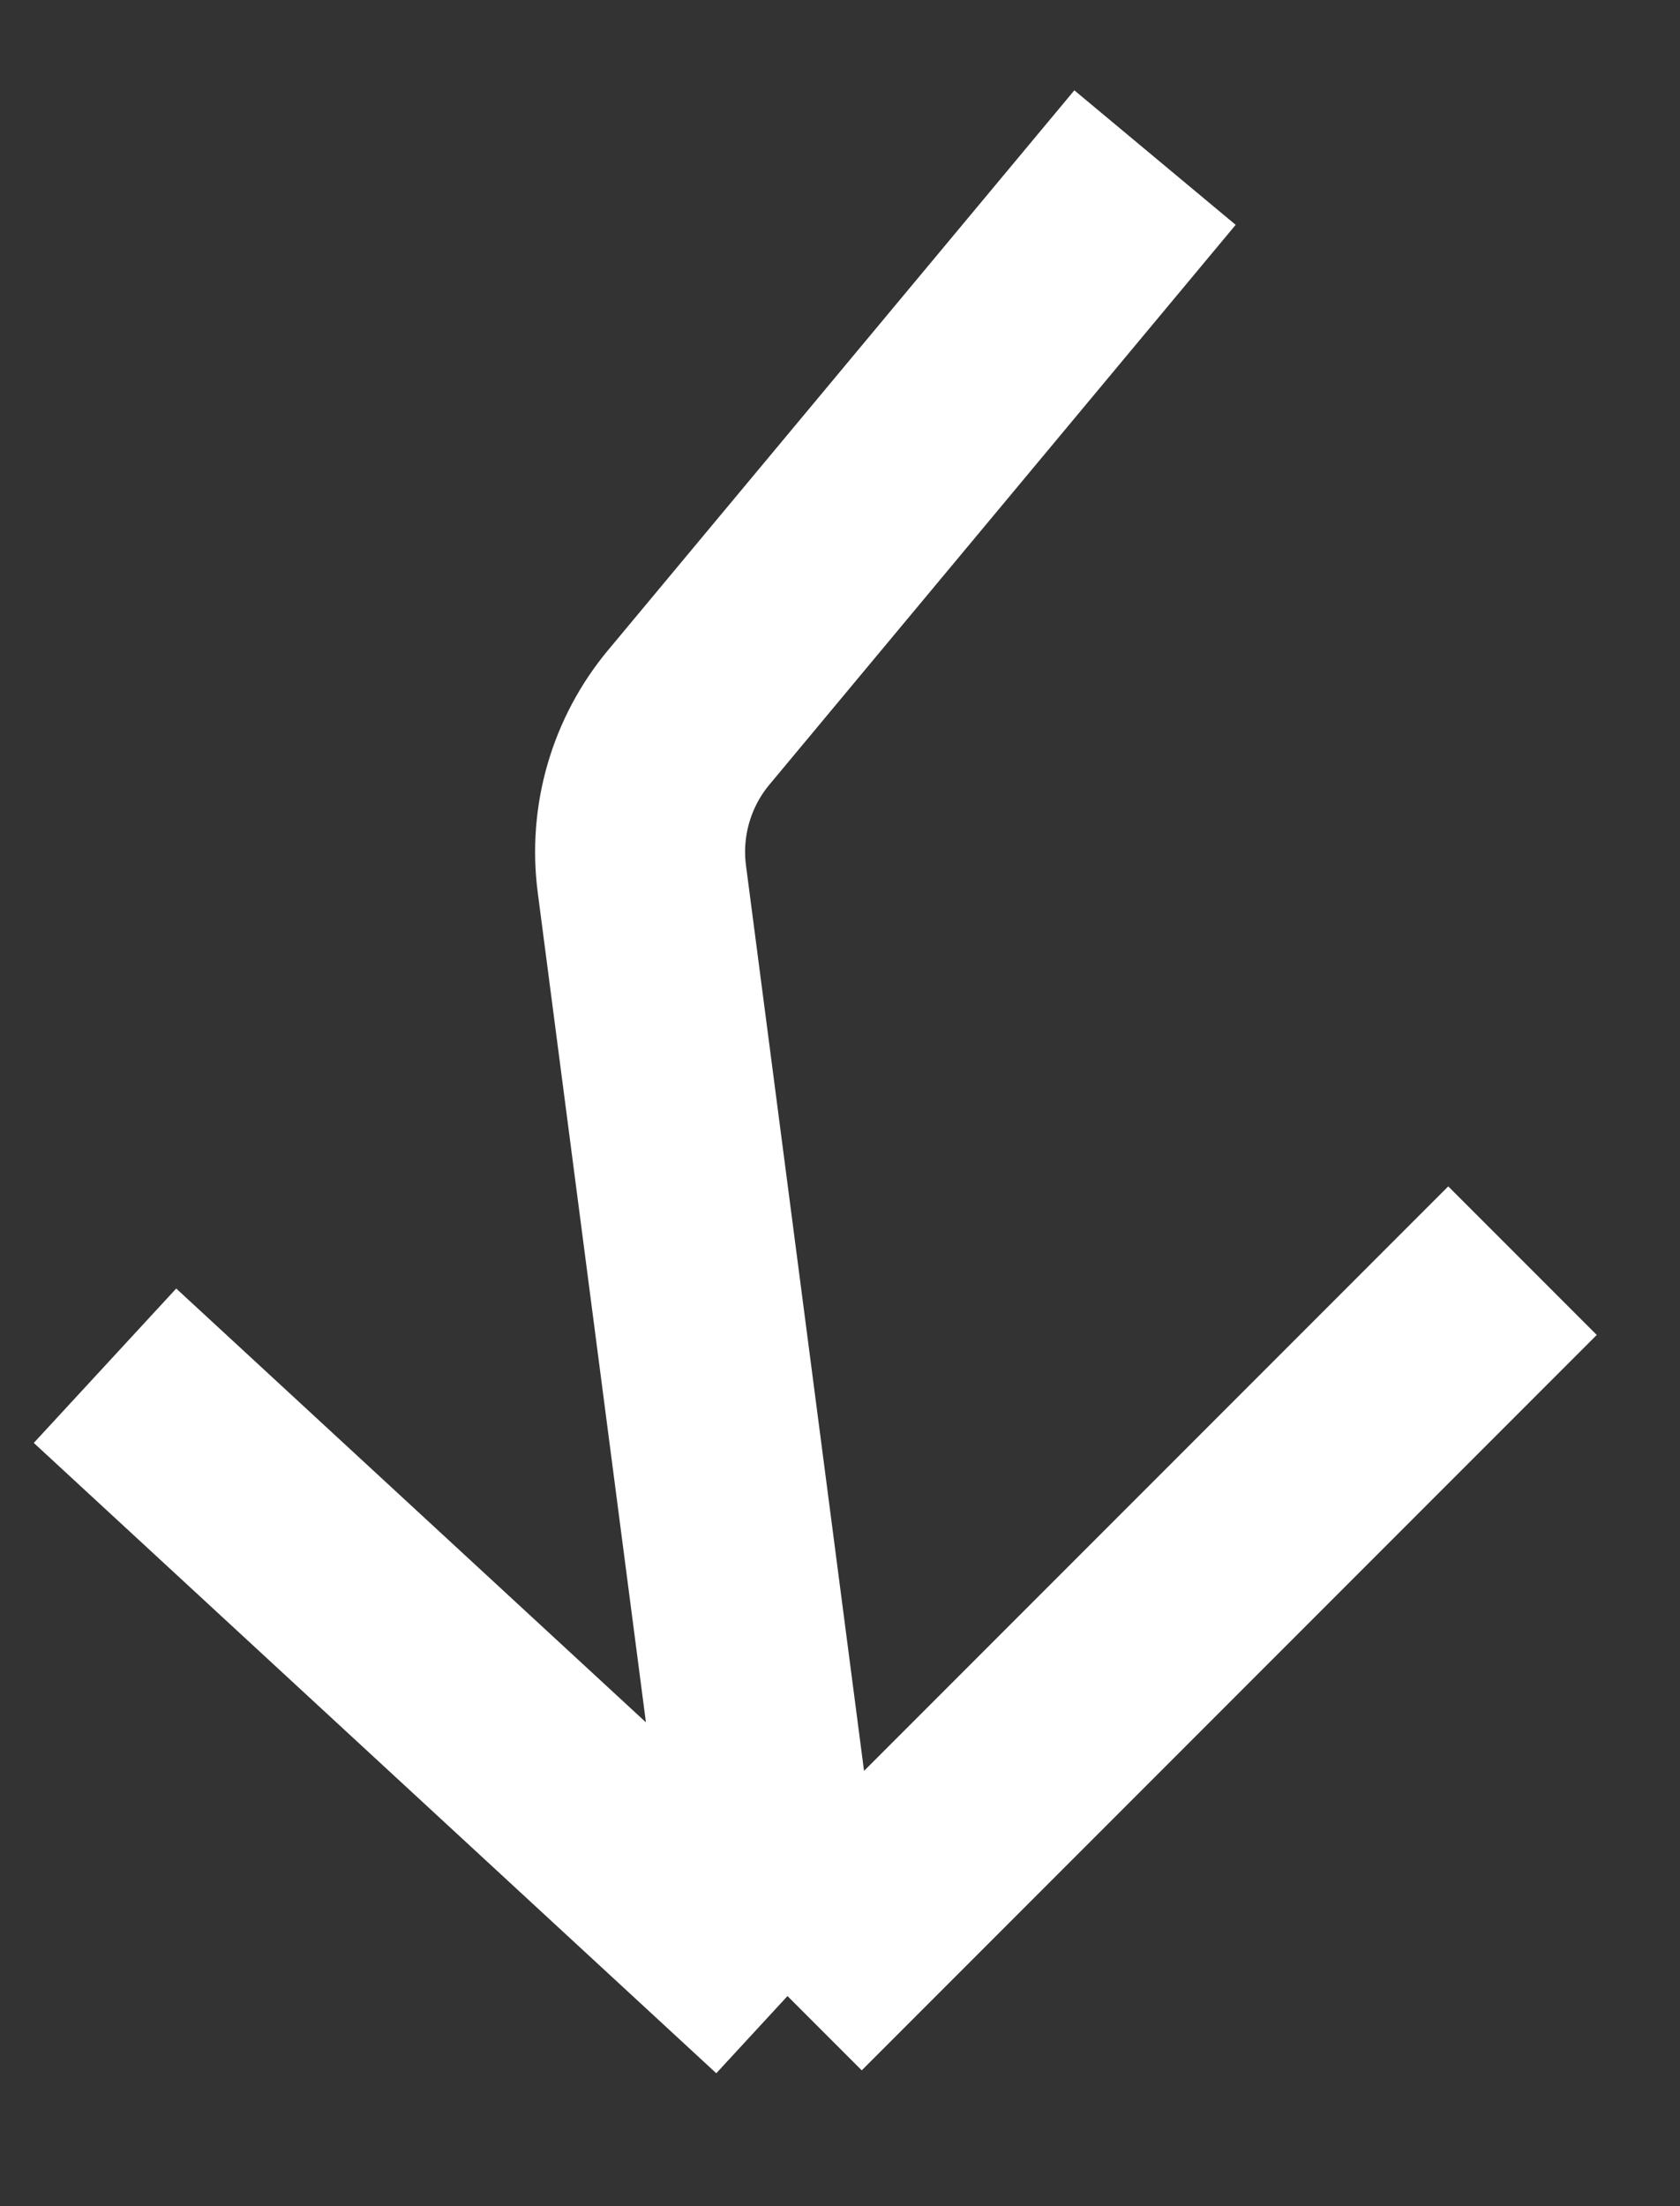
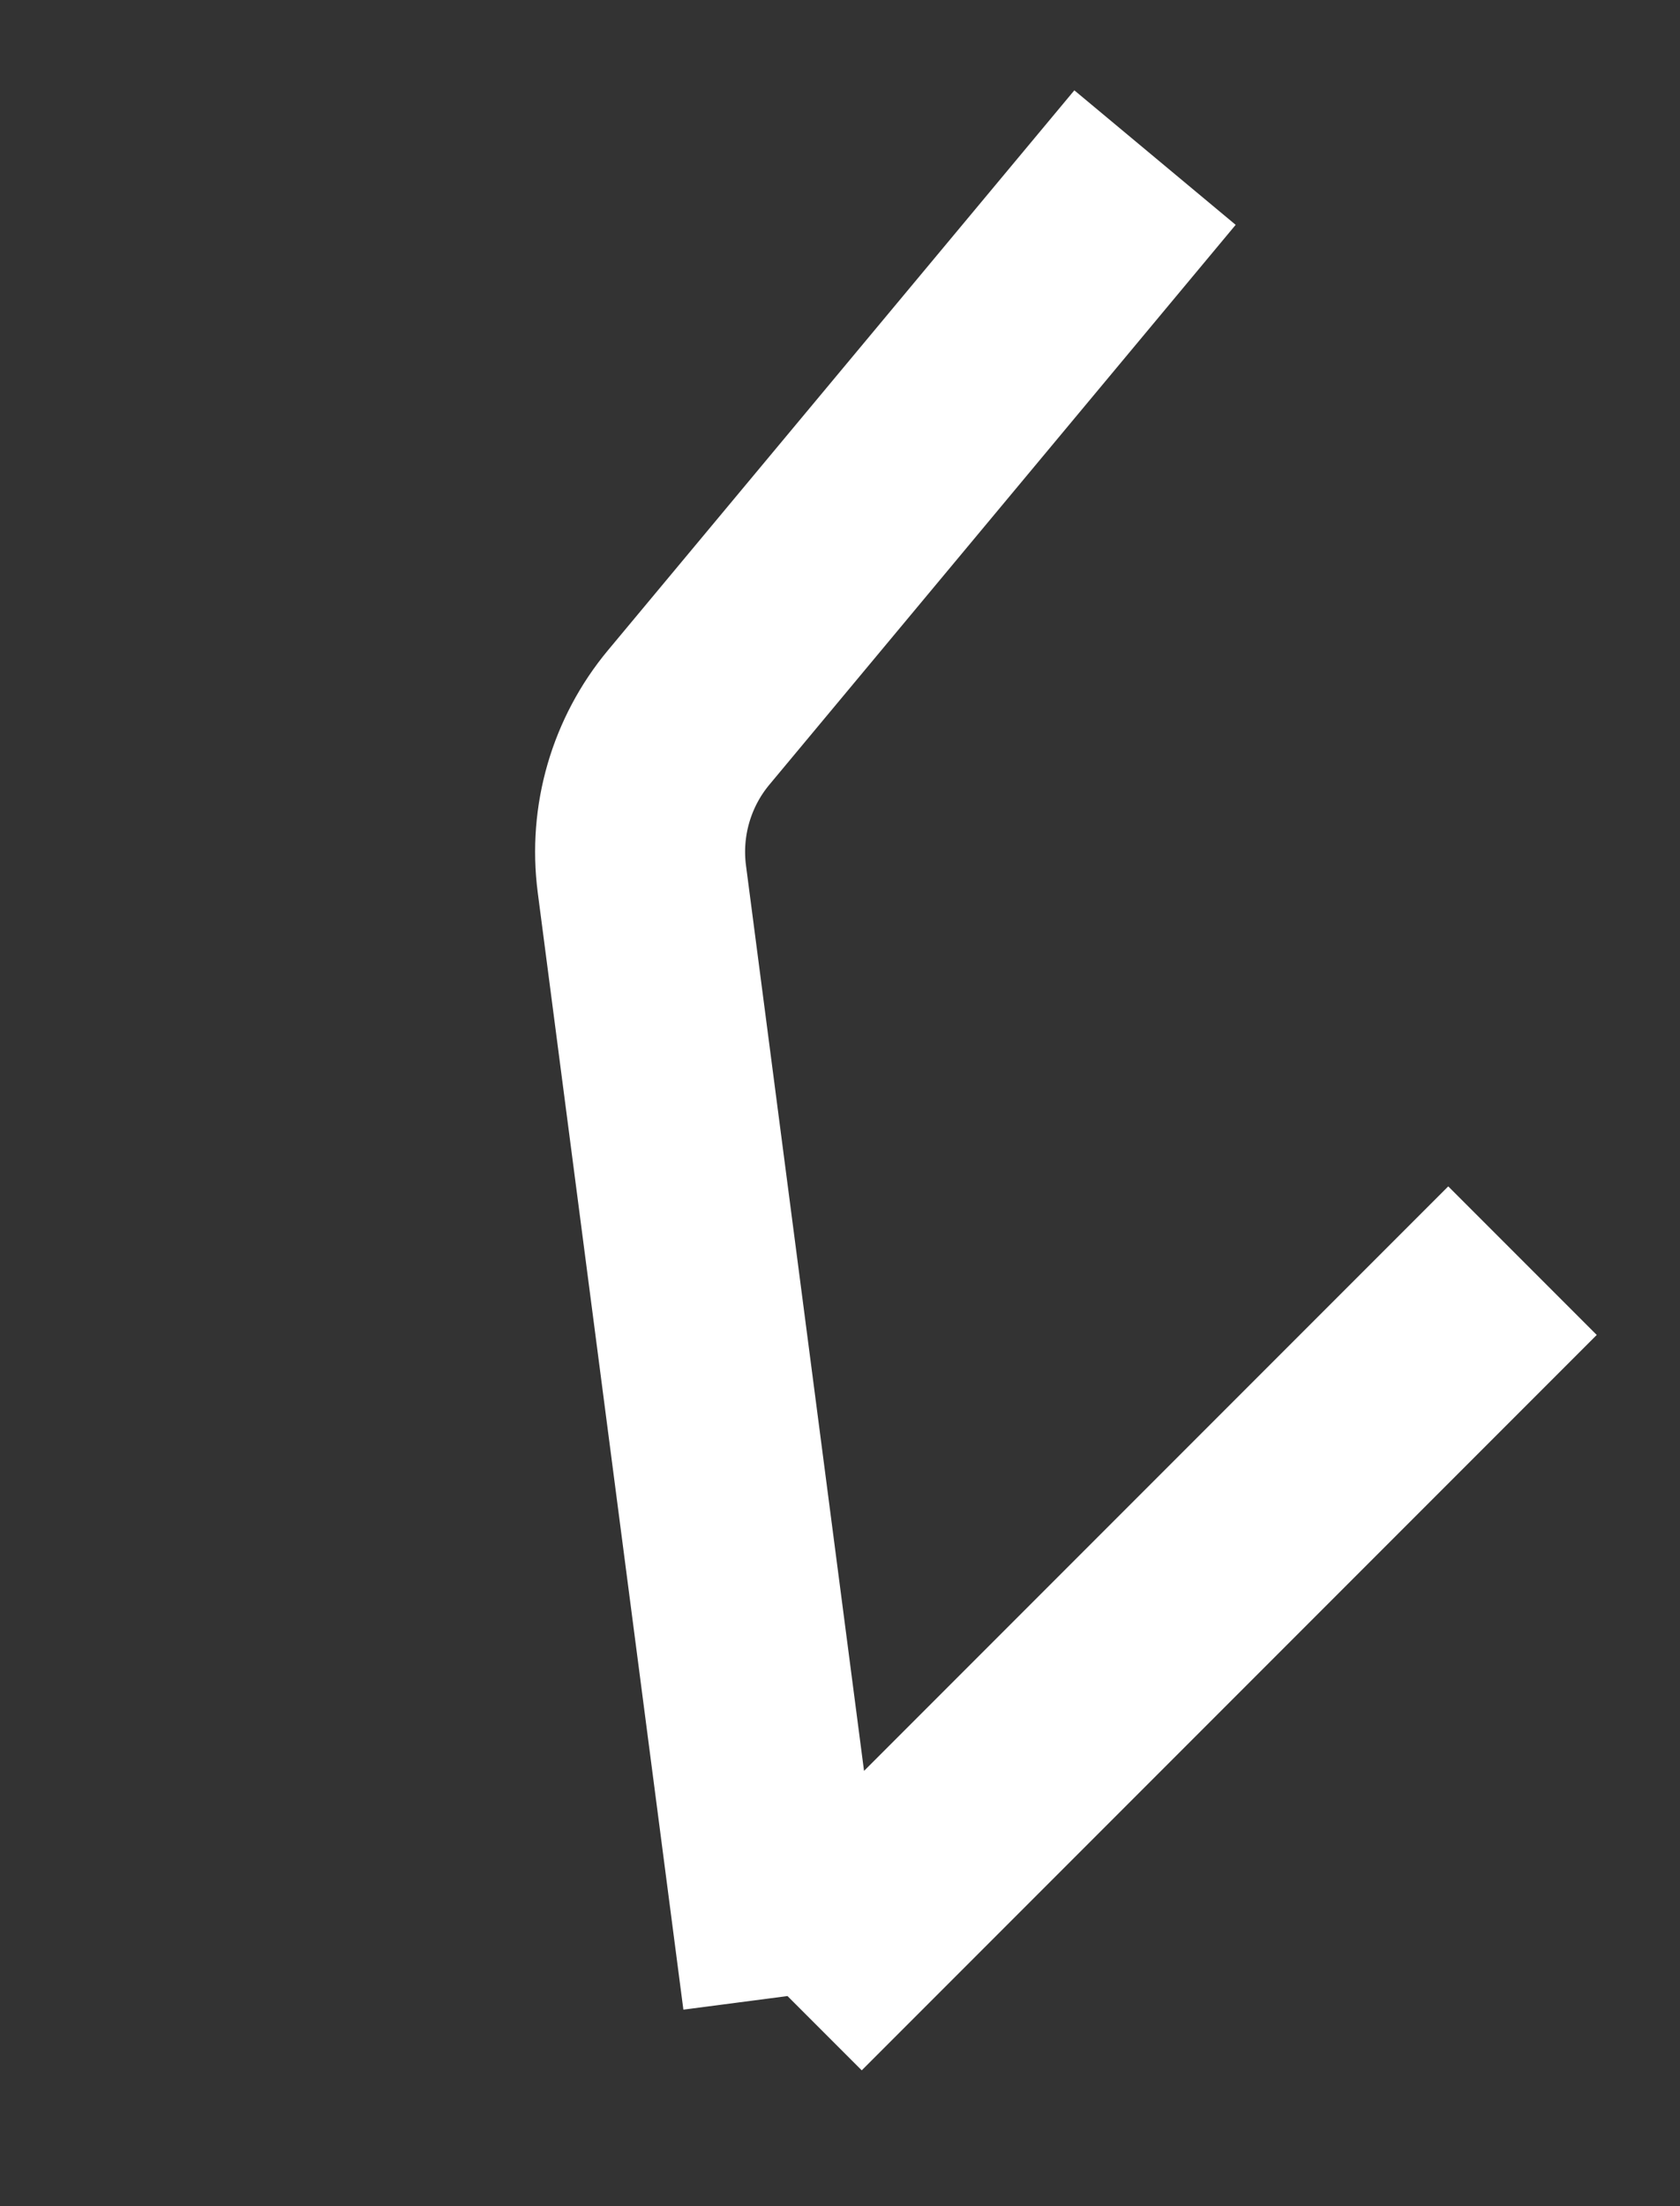
<svg xmlns="http://www.w3.org/2000/svg" width="16" height="21" viewBox="0 0 16 21" fill="none">
  <rect x="0" y="0" width="16" height="21" fill="#333333" stroke="none" />
-   <path d="M11 1.5L6.56 6.828C6.203 7.256 6.041 7.814 6.113 8.367L7.5 19M7.5 19L1 13M7.5 19L14.5 12" stroke="white" stroke-width="2" />
+   <path d="M11 1.5L6.56 6.828C6.203 7.256 6.041 7.814 6.113 8.367L7.5 19M7.5 19M7.5 19L14.5 12" stroke="white" stroke-width="2" />
</svg>